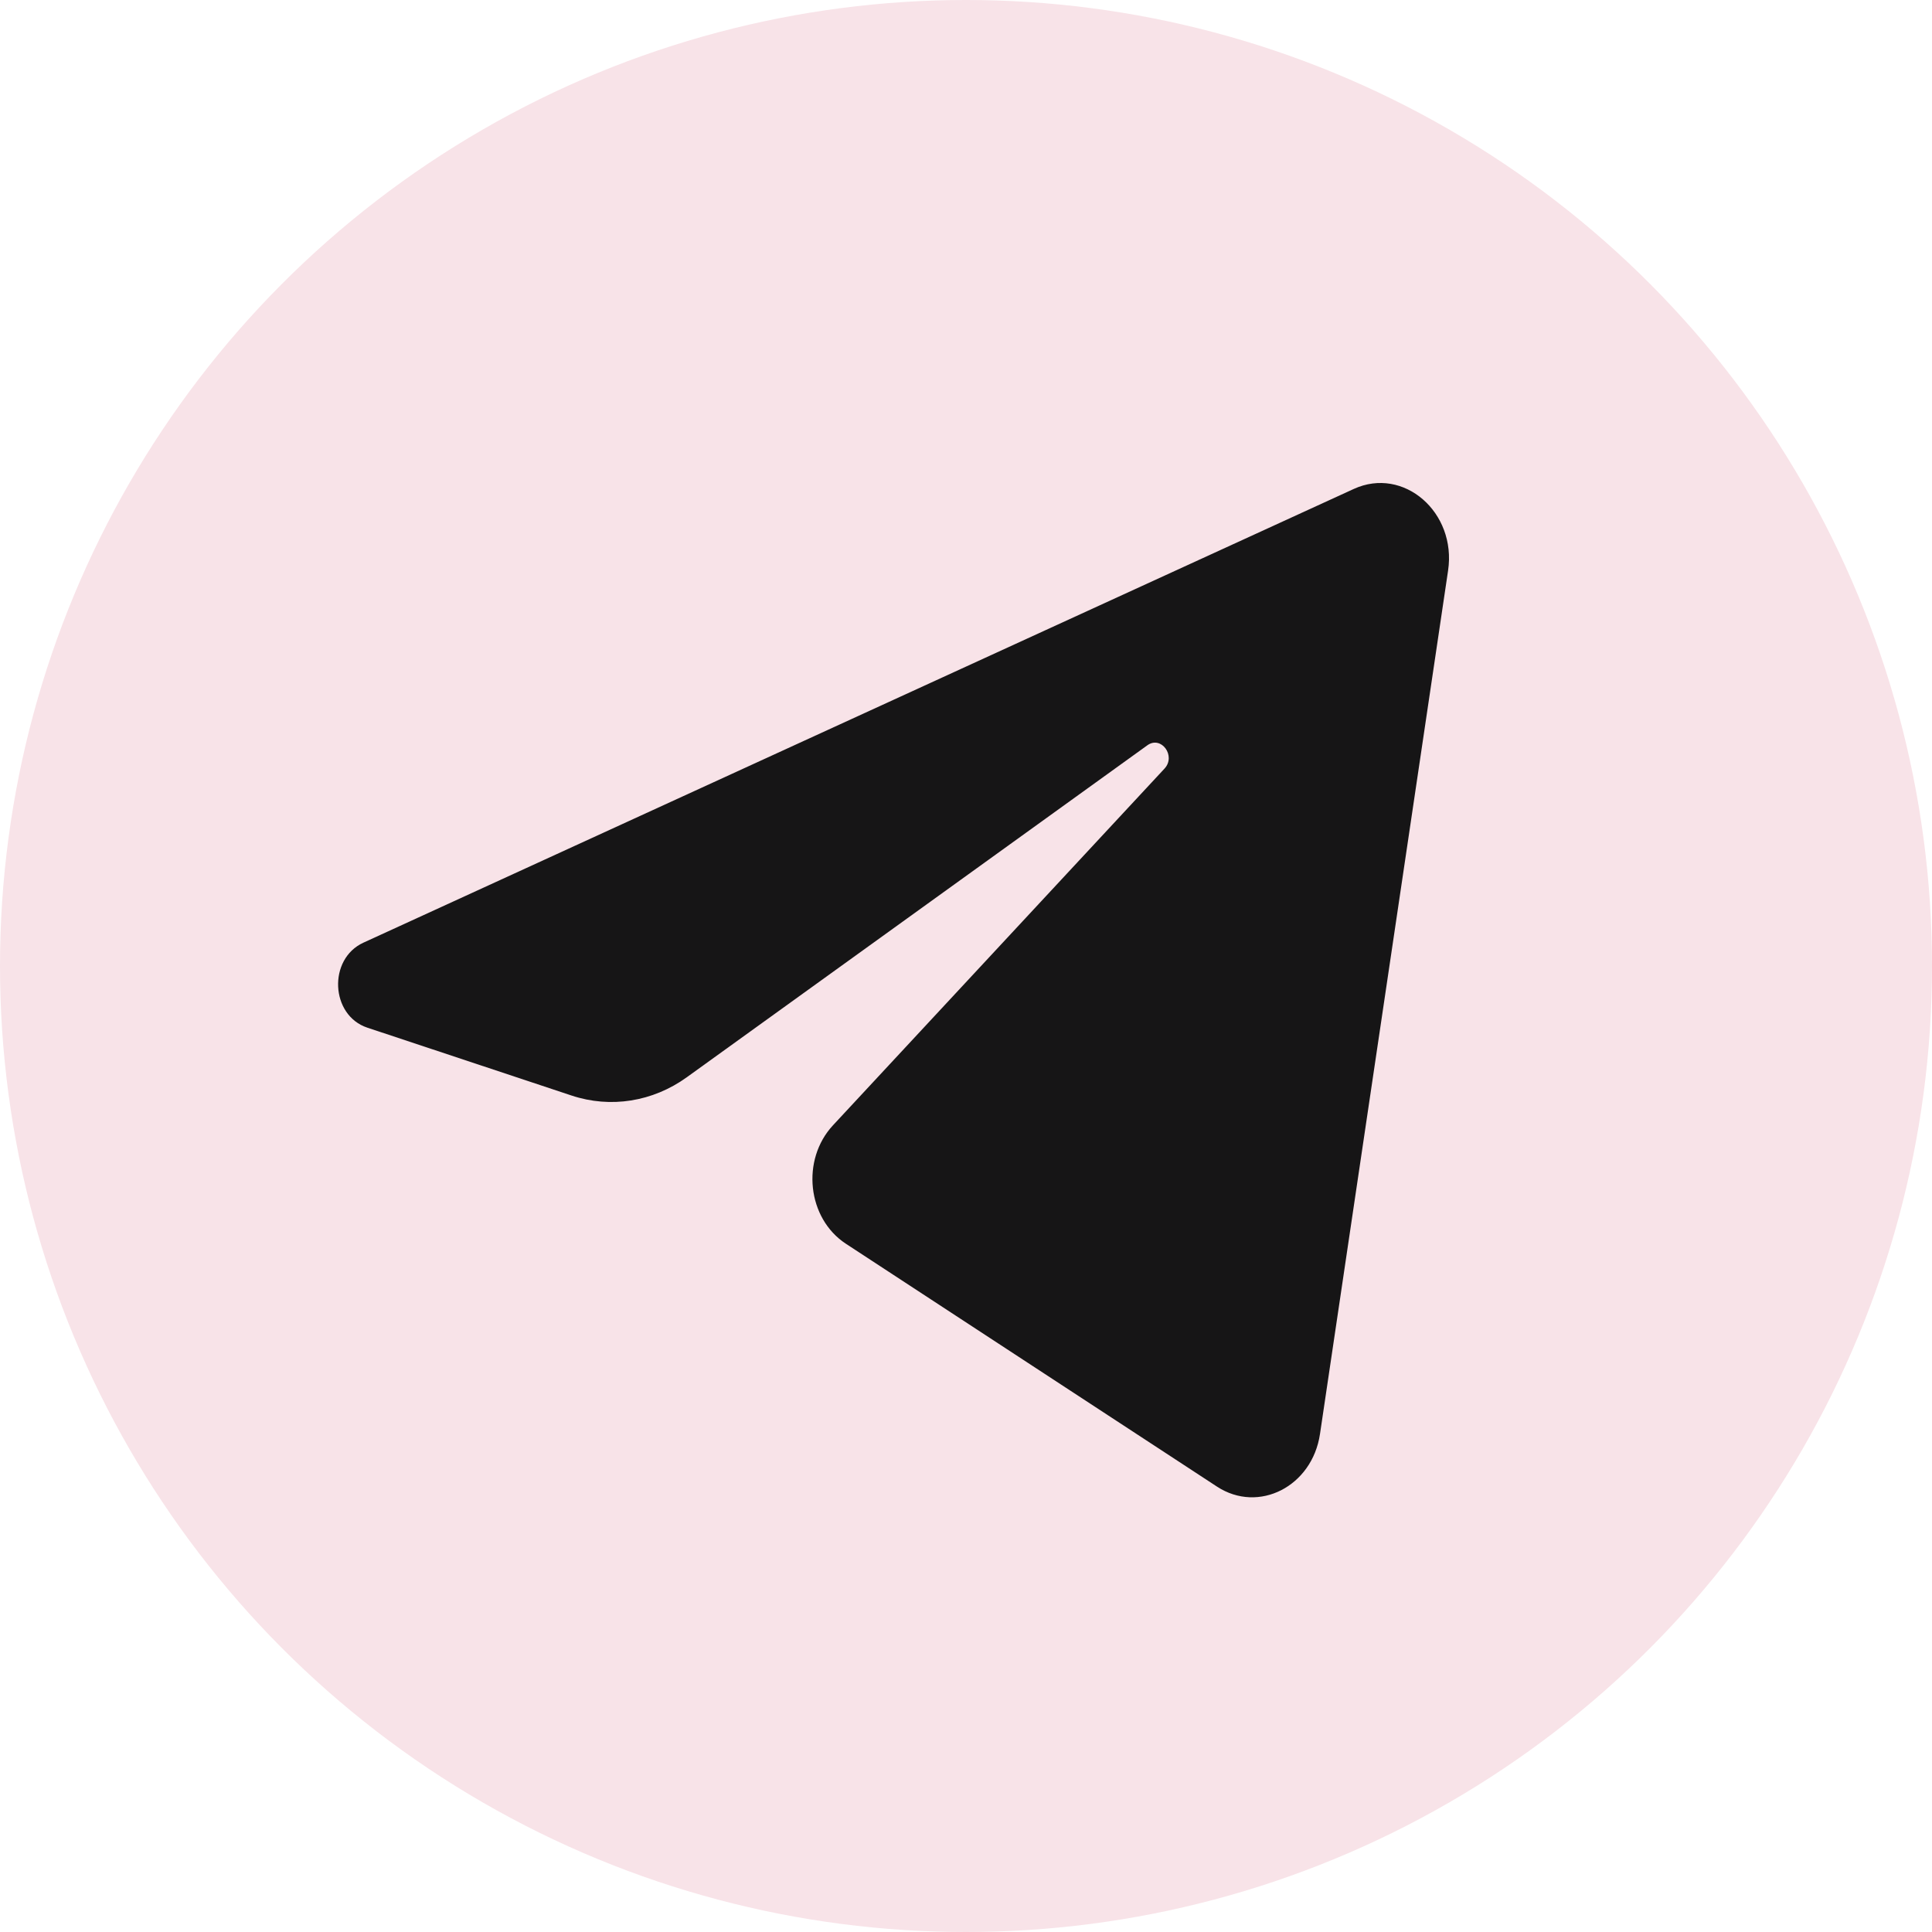
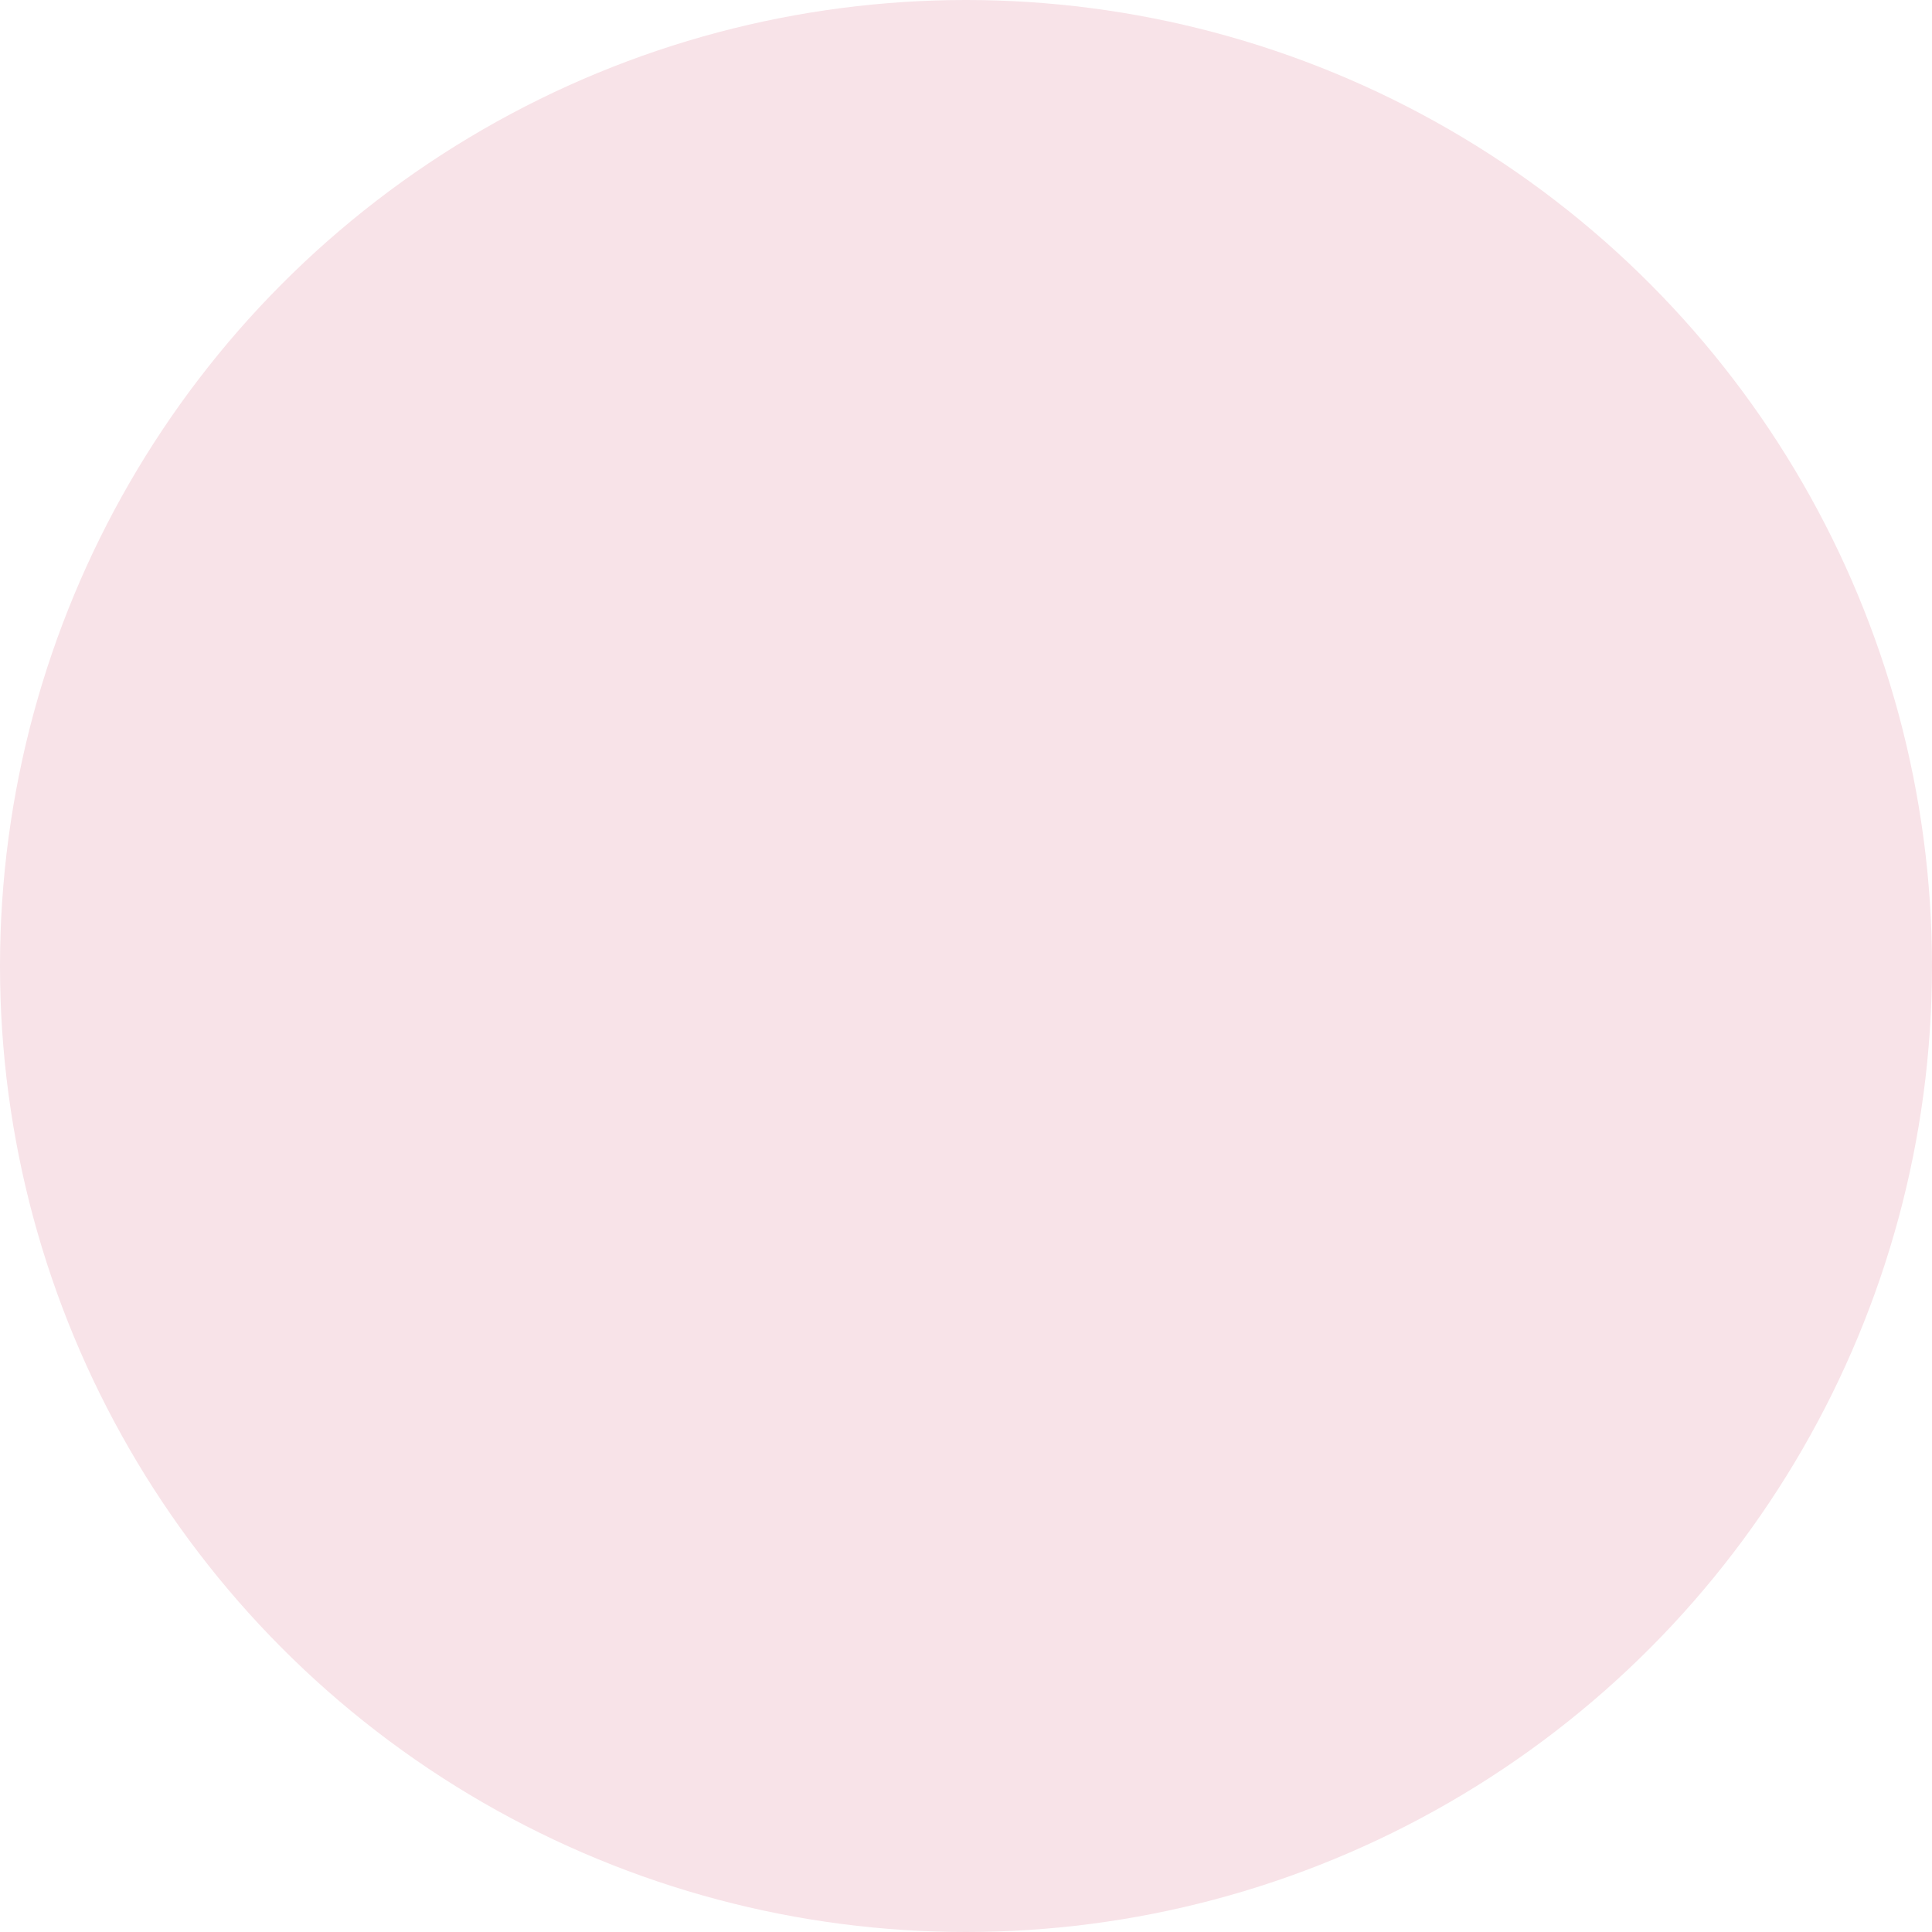
<svg xmlns="http://www.w3.org/2000/svg" width="40" height="40" viewBox="0 0 40 40" fill="none">
  <circle cx="20" cy="20" r="20" fill="#F8E3E8" />
-   <path d="M29.981 11.813C30.16 10.605 29.059 9.651 28.029 10.123L7.524 19.517C6.786 19.855 6.84 21.023 7.606 21.277L11.834 22.682C12.642 22.95 13.515 22.811 14.22 22.303L23.754 15.431C24.041 15.223 24.355 15.65 24.109 15.914L17.247 23.297C16.581 24.013 16.713 25.227 17.514 25.751L25.197 30.779C26.059 31.342 27.168 30.776 27.329 29.689L29.981 11.813Z" fill="#161516" />
</svg>